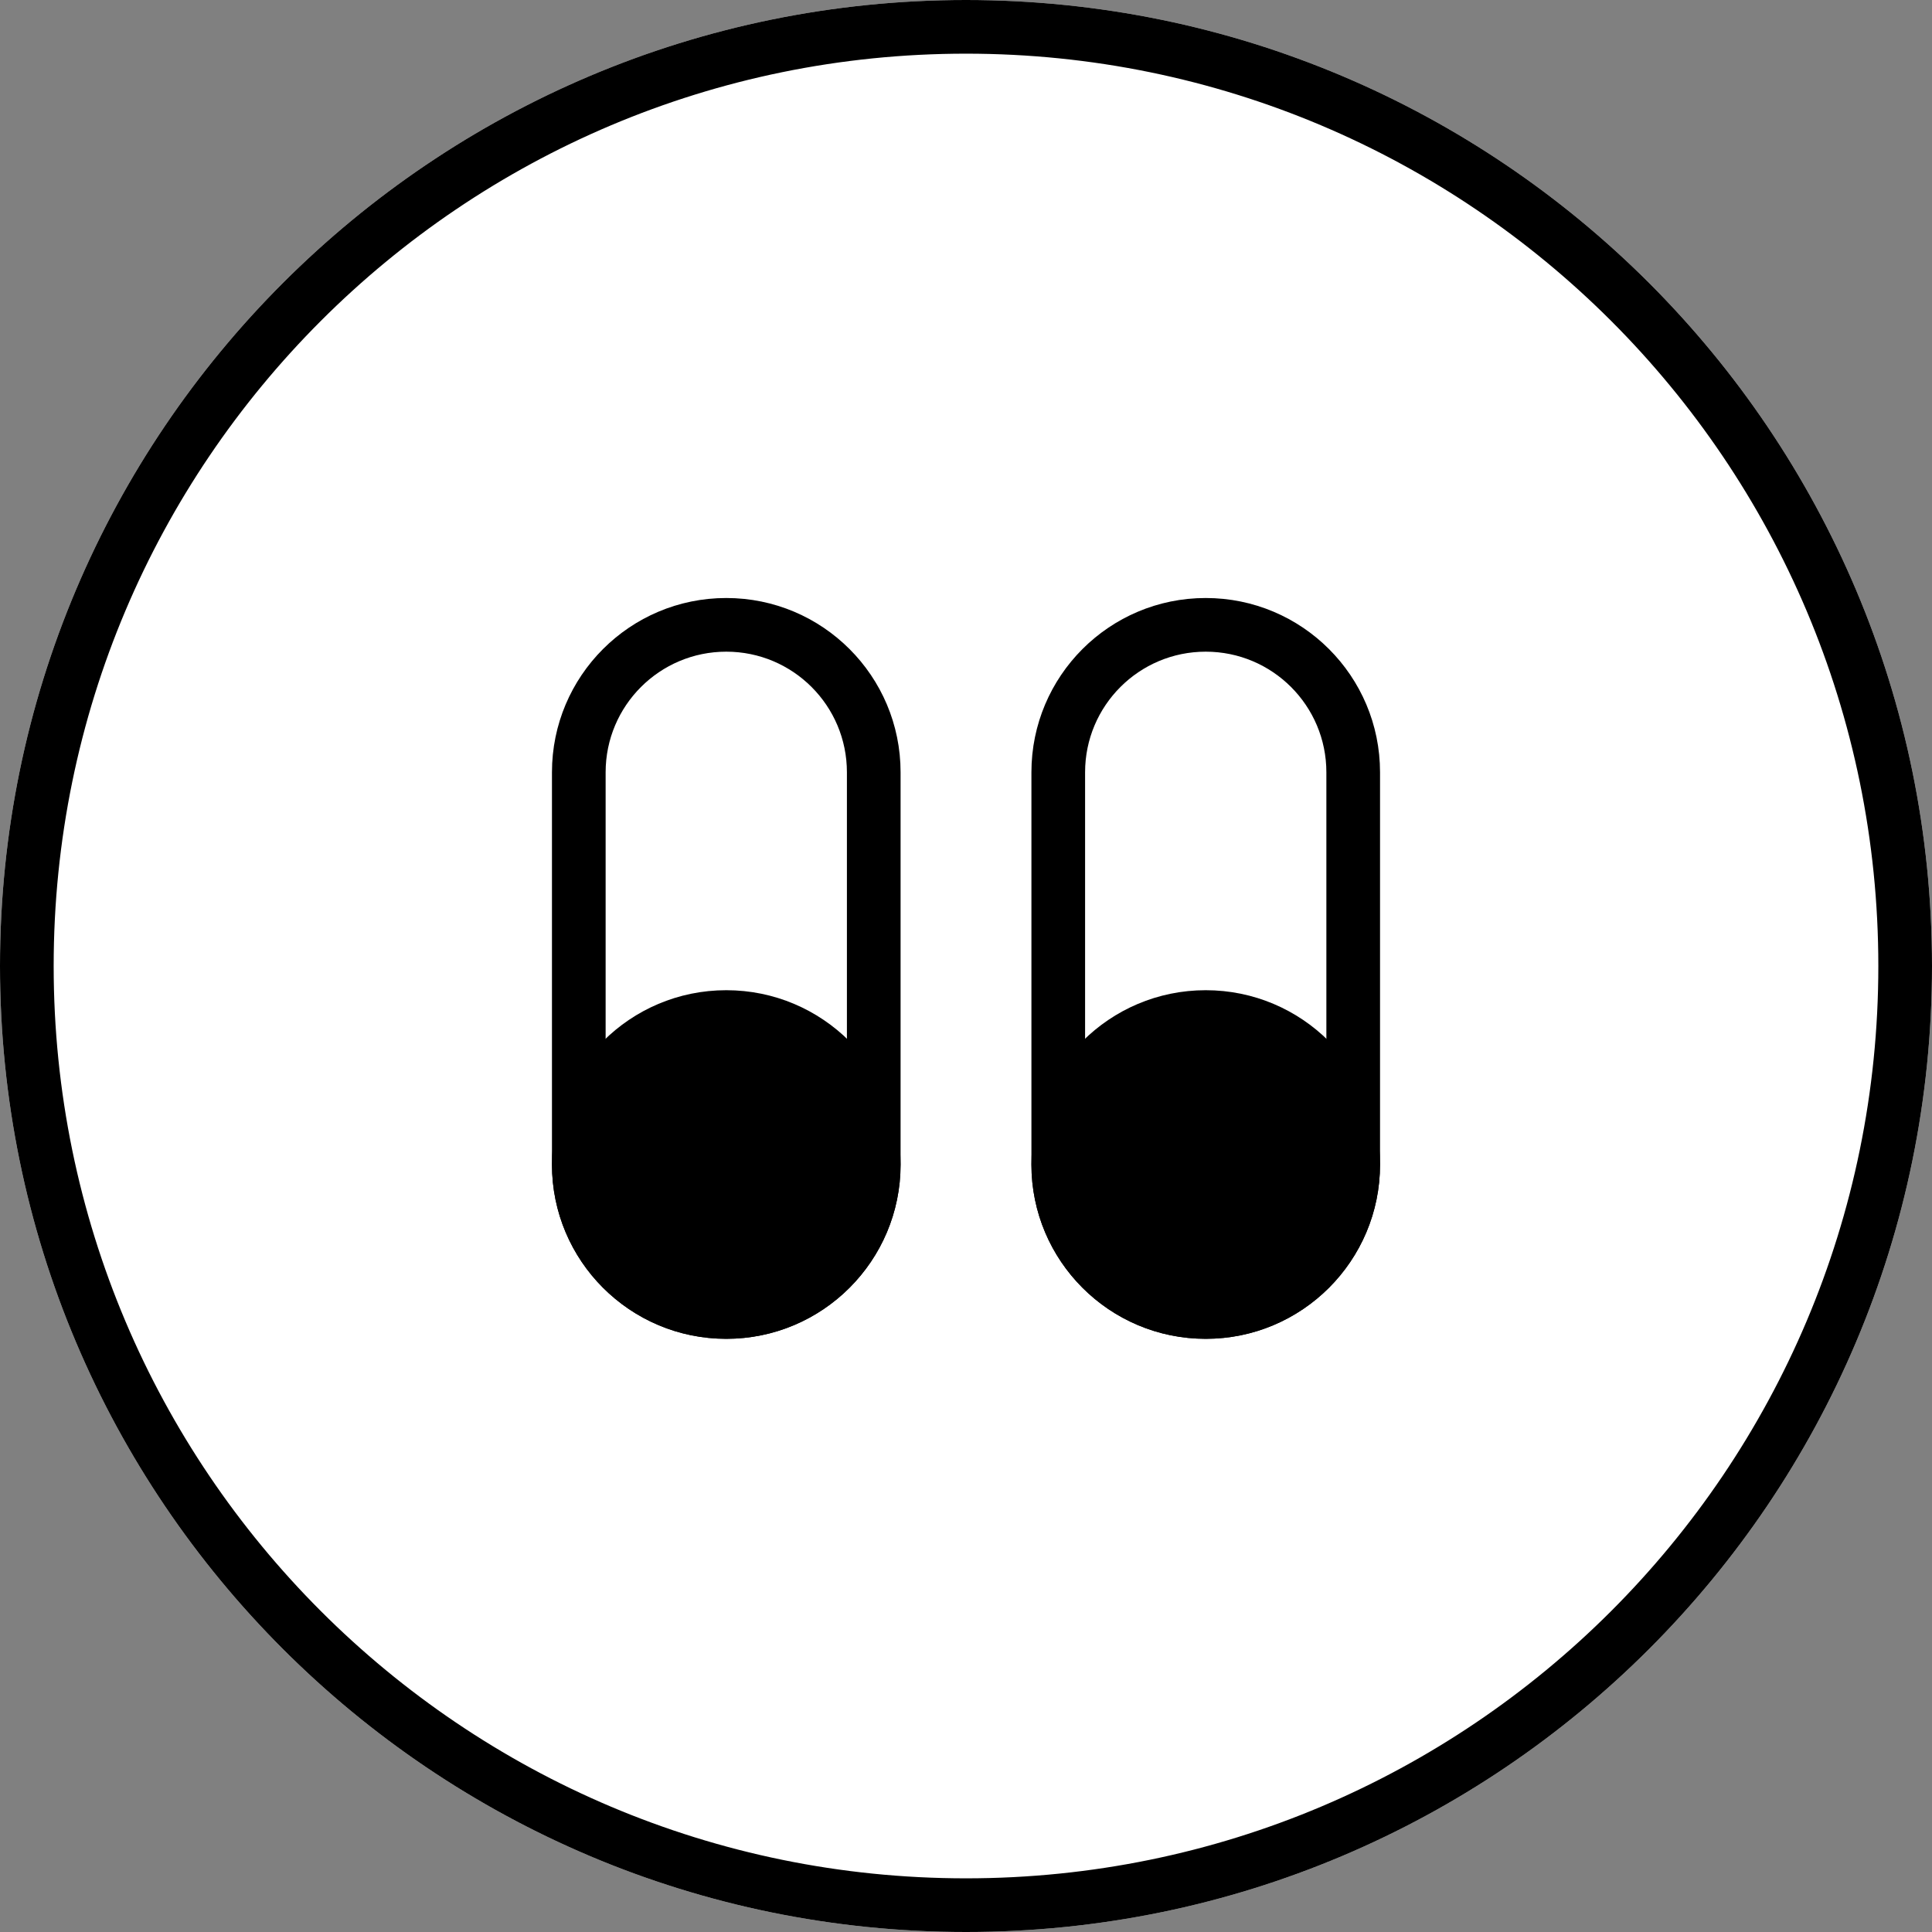
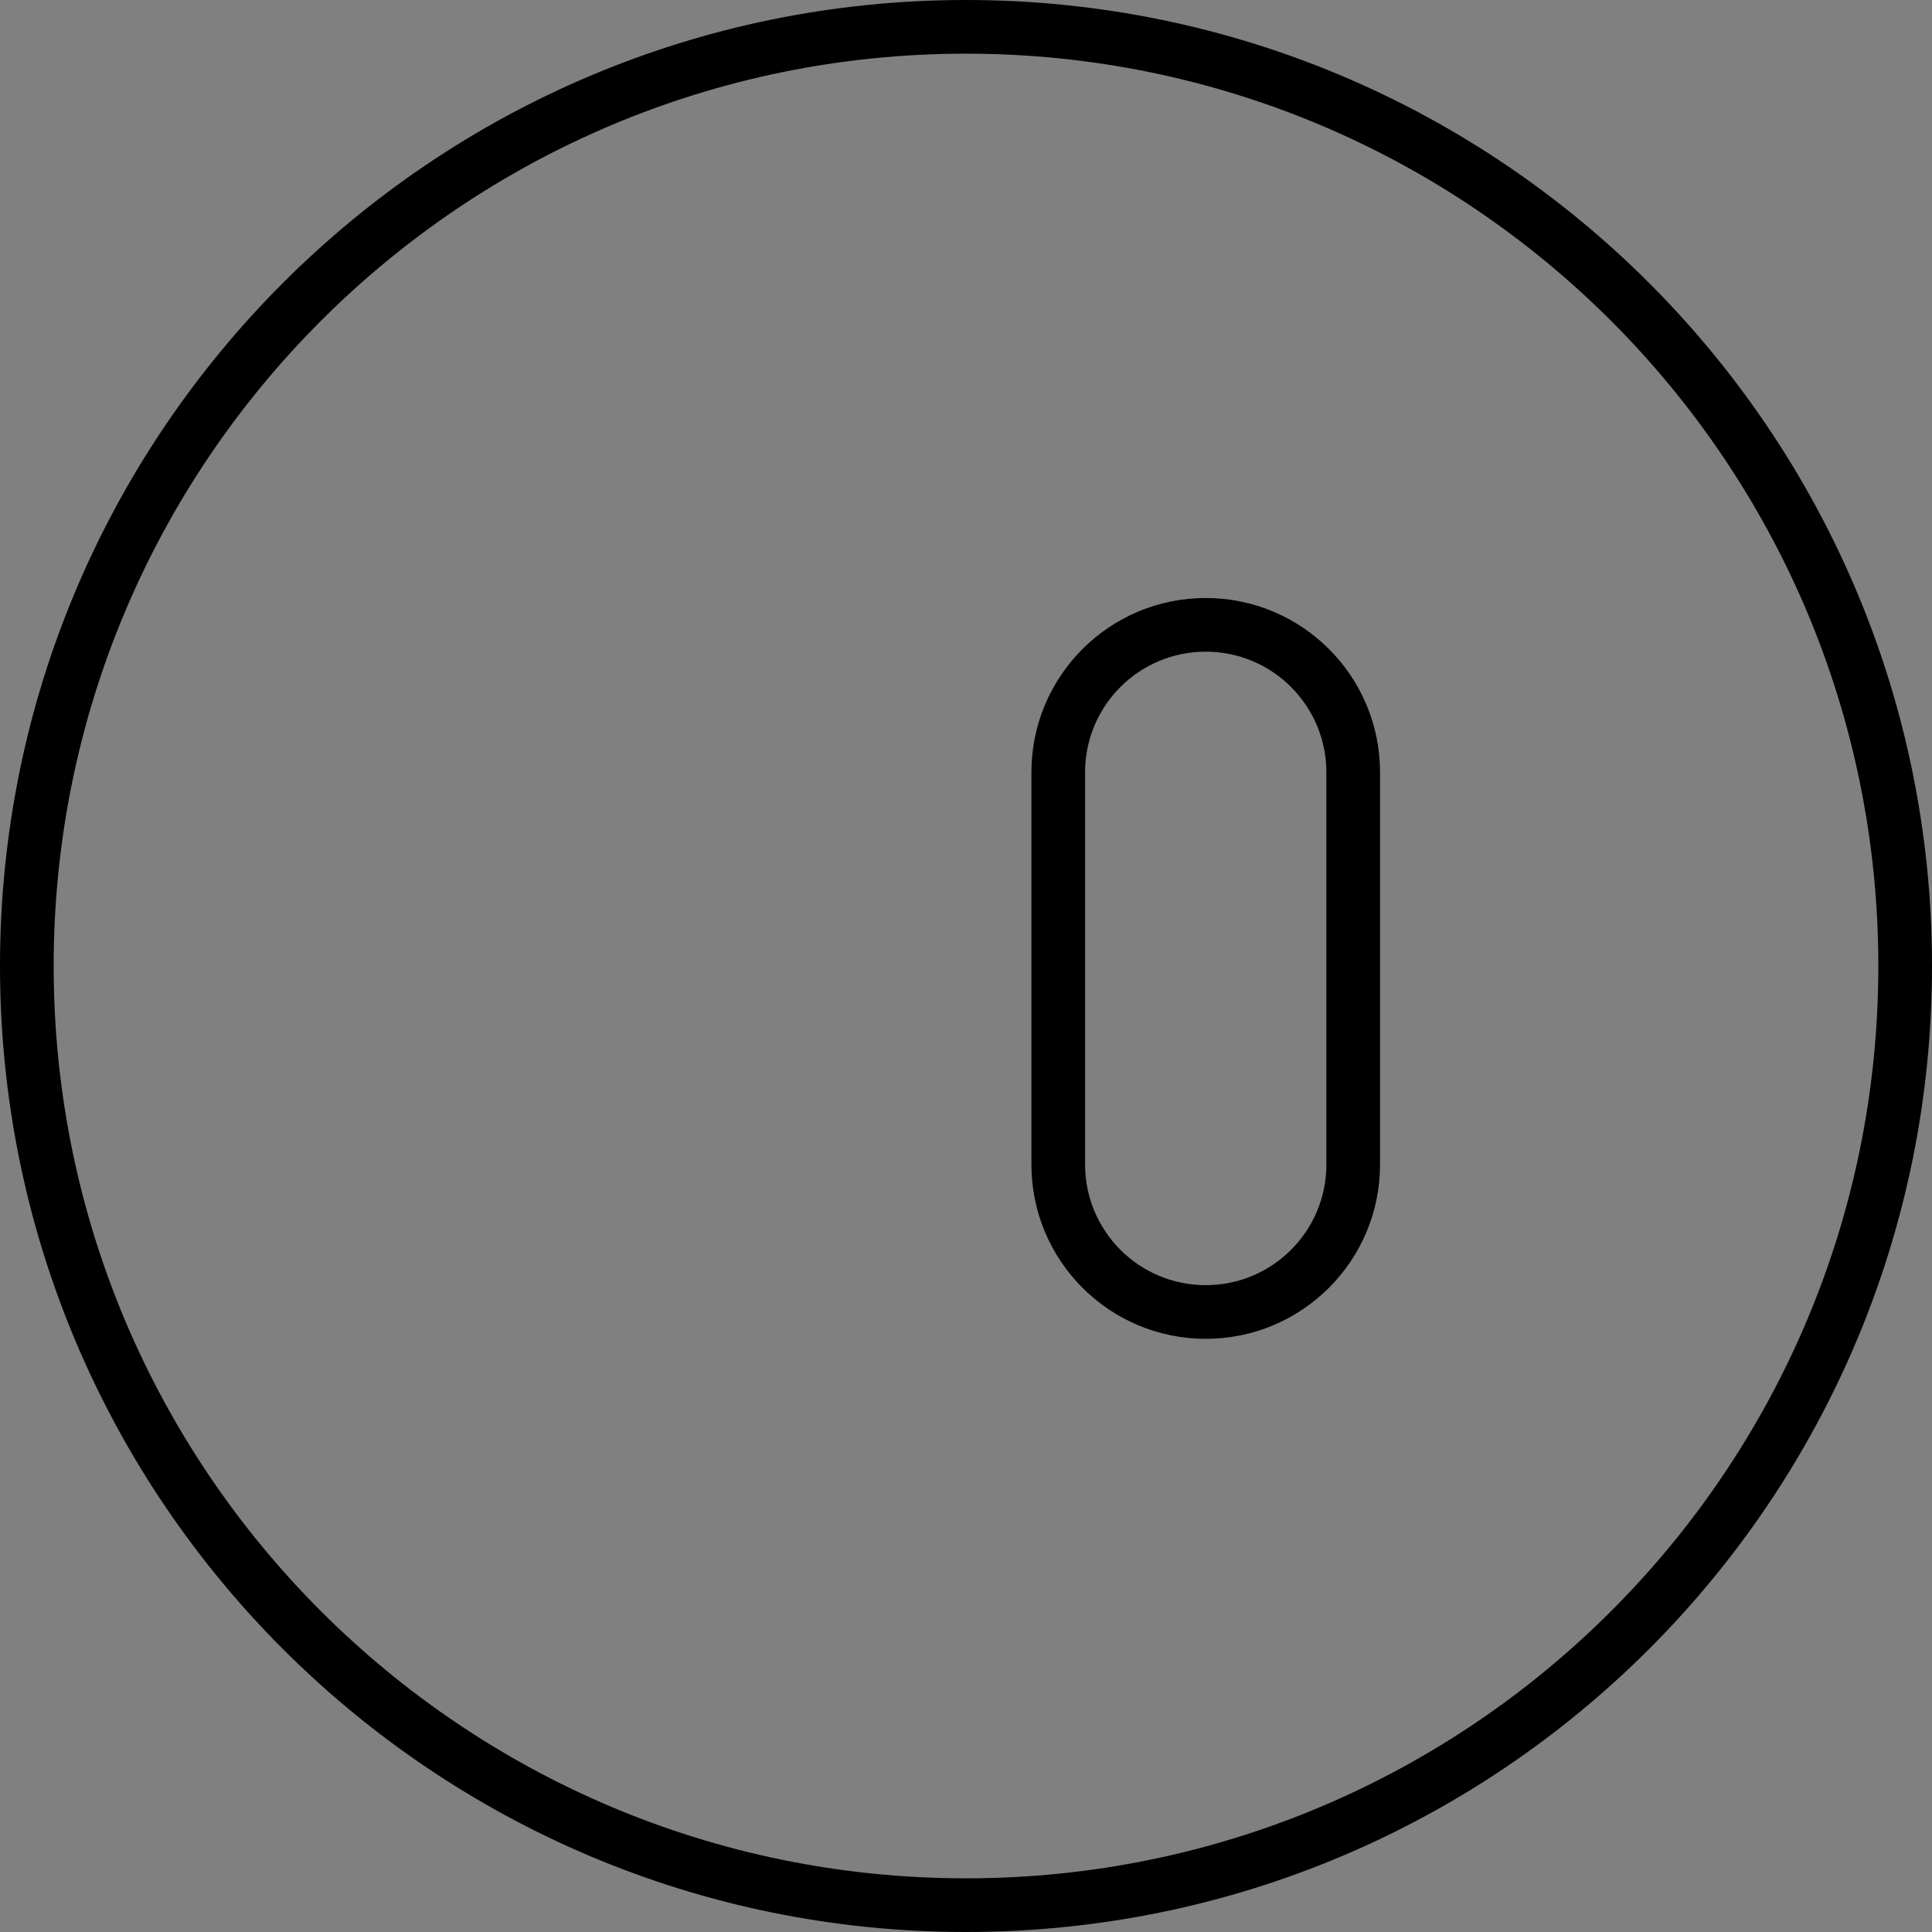
<svg xmlns="http://www.w3.org/2000/svg" width="36" height="36" viewBox="0 0 36 36" fill="none">
  <rect x="0" y="0" width="36" height="36" fill="#808080" stroke="none" />
-   <path d="M36 18C36 27.941 27.941 36 18 36C8.059 36 0 27.941 0 18C0 8.059 8.059 0 18 0C27.941 0 36 8.059 36 18Z" fill="white" />
  <path fill-rule="evenodd" clip-rule="evenodd" d="M18 35C27.389 35 35 27.389 35 18C35 8.611 27.389 1 18 1C8.611 1 1 8.611 1 18C1 27.389 8.611 35 18 35ZM18 36C27.941 36 36 27.941 36 18C36 8.059 27.941 0 18 0C8.059 0 0 8.059 0 18C0 27.941 8.059 36 18 36Z" fill="black" />
-   <path fill-rule="evenodd" clip-rule="evenodd" d="M15.781 21.699V14.391C15.781 13.149 14.775 12.143 13.533 12.143C12.292 12.143 11.285 13.149 11.285 14.391V21.699C11.285 22.941 12.292 23.947 13.533 23.947C14.775 23.947 15.781 22.941 15.781 21.699ZM13.533 11.143C11.739 11.143 10.285 12.597 10.285 14.391V21.699C10.285 23.493 11.739 24.947 13.533 24.947C15.327 24.947 16.781 23.493 16.781 21.699V14.391C16.781 12.597 15.327 11.143 13.533 11.143Z" fill="black" />
-   <path d="M16.781 21.699C16.781 23.493 15.327 24.947 13.533 24.947C11.739 24.947 10.285 23.493 10.285 21.699C10.285 19.905 11.739 18.451 13.533 18.451C15.327 18.451 16.781 19.905 16.781 21.699Z" fill="black" />
  <path fill-rule="evenodd" clip-rule="evenodd" d="M24.715 21.699V14.391C24.715 13.149 23.709 12.143 22.467 12.143C21.225 12.143 20.219 13.149 20.219 14.391V21.699C20.219 22.941 21.225 23.947 22.467 23.947C23.709 23.947 24.715 22.941 24.715 21.699ZM22.467 11.143C20.673 11.143 19.219 12.597 19.219 14.391V21.699C19.219 23.493 20.673 24.947 22.467 24.947C24.261 24.947 25.715 23.493 25.715 21.699V14.391C25.715 12.597 24.261 11.143 22.467 11.143Z" fill="black" />
-   <path d="M25.715 21.699C25.715 23.493 24.261 24.947 22.467 24.947C20.673 24.947 19.219 23.493 19.219 21.699C19.219 19.905 20.673 18.451 22.467 18.451C24.261 18.451 25.715 19.905 25.715 21.699Z" fill="black" />
</svg>